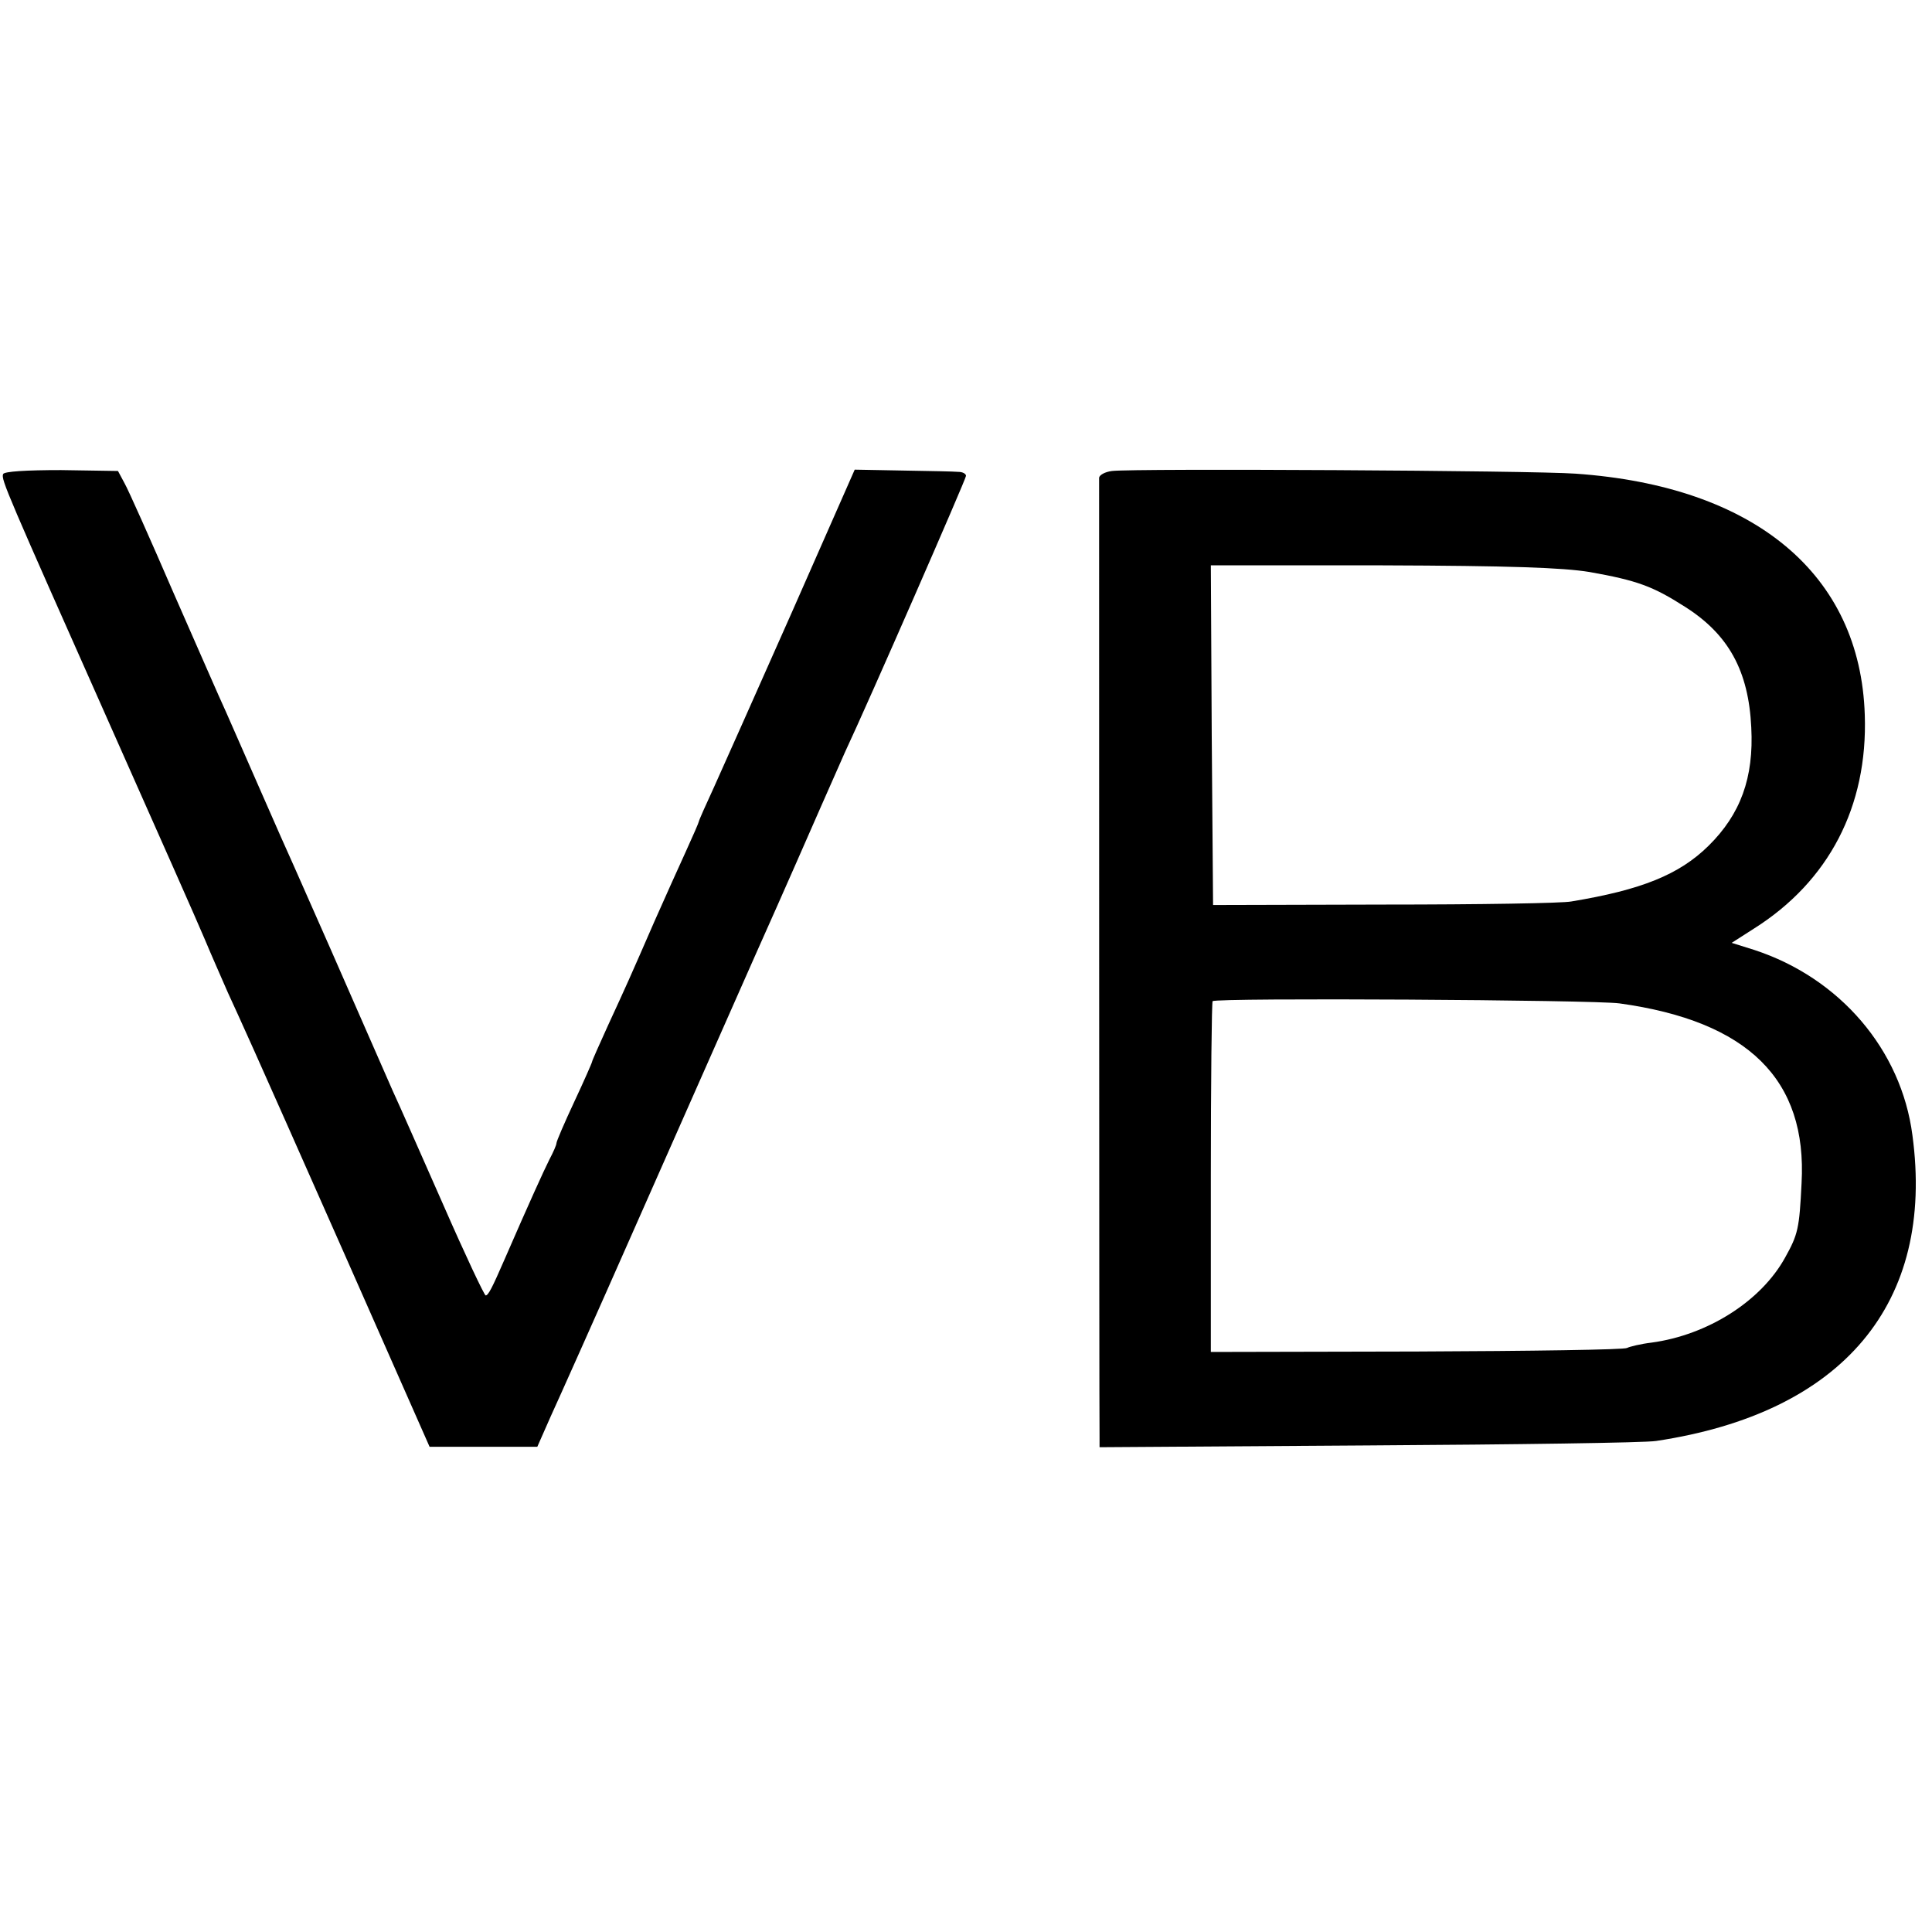
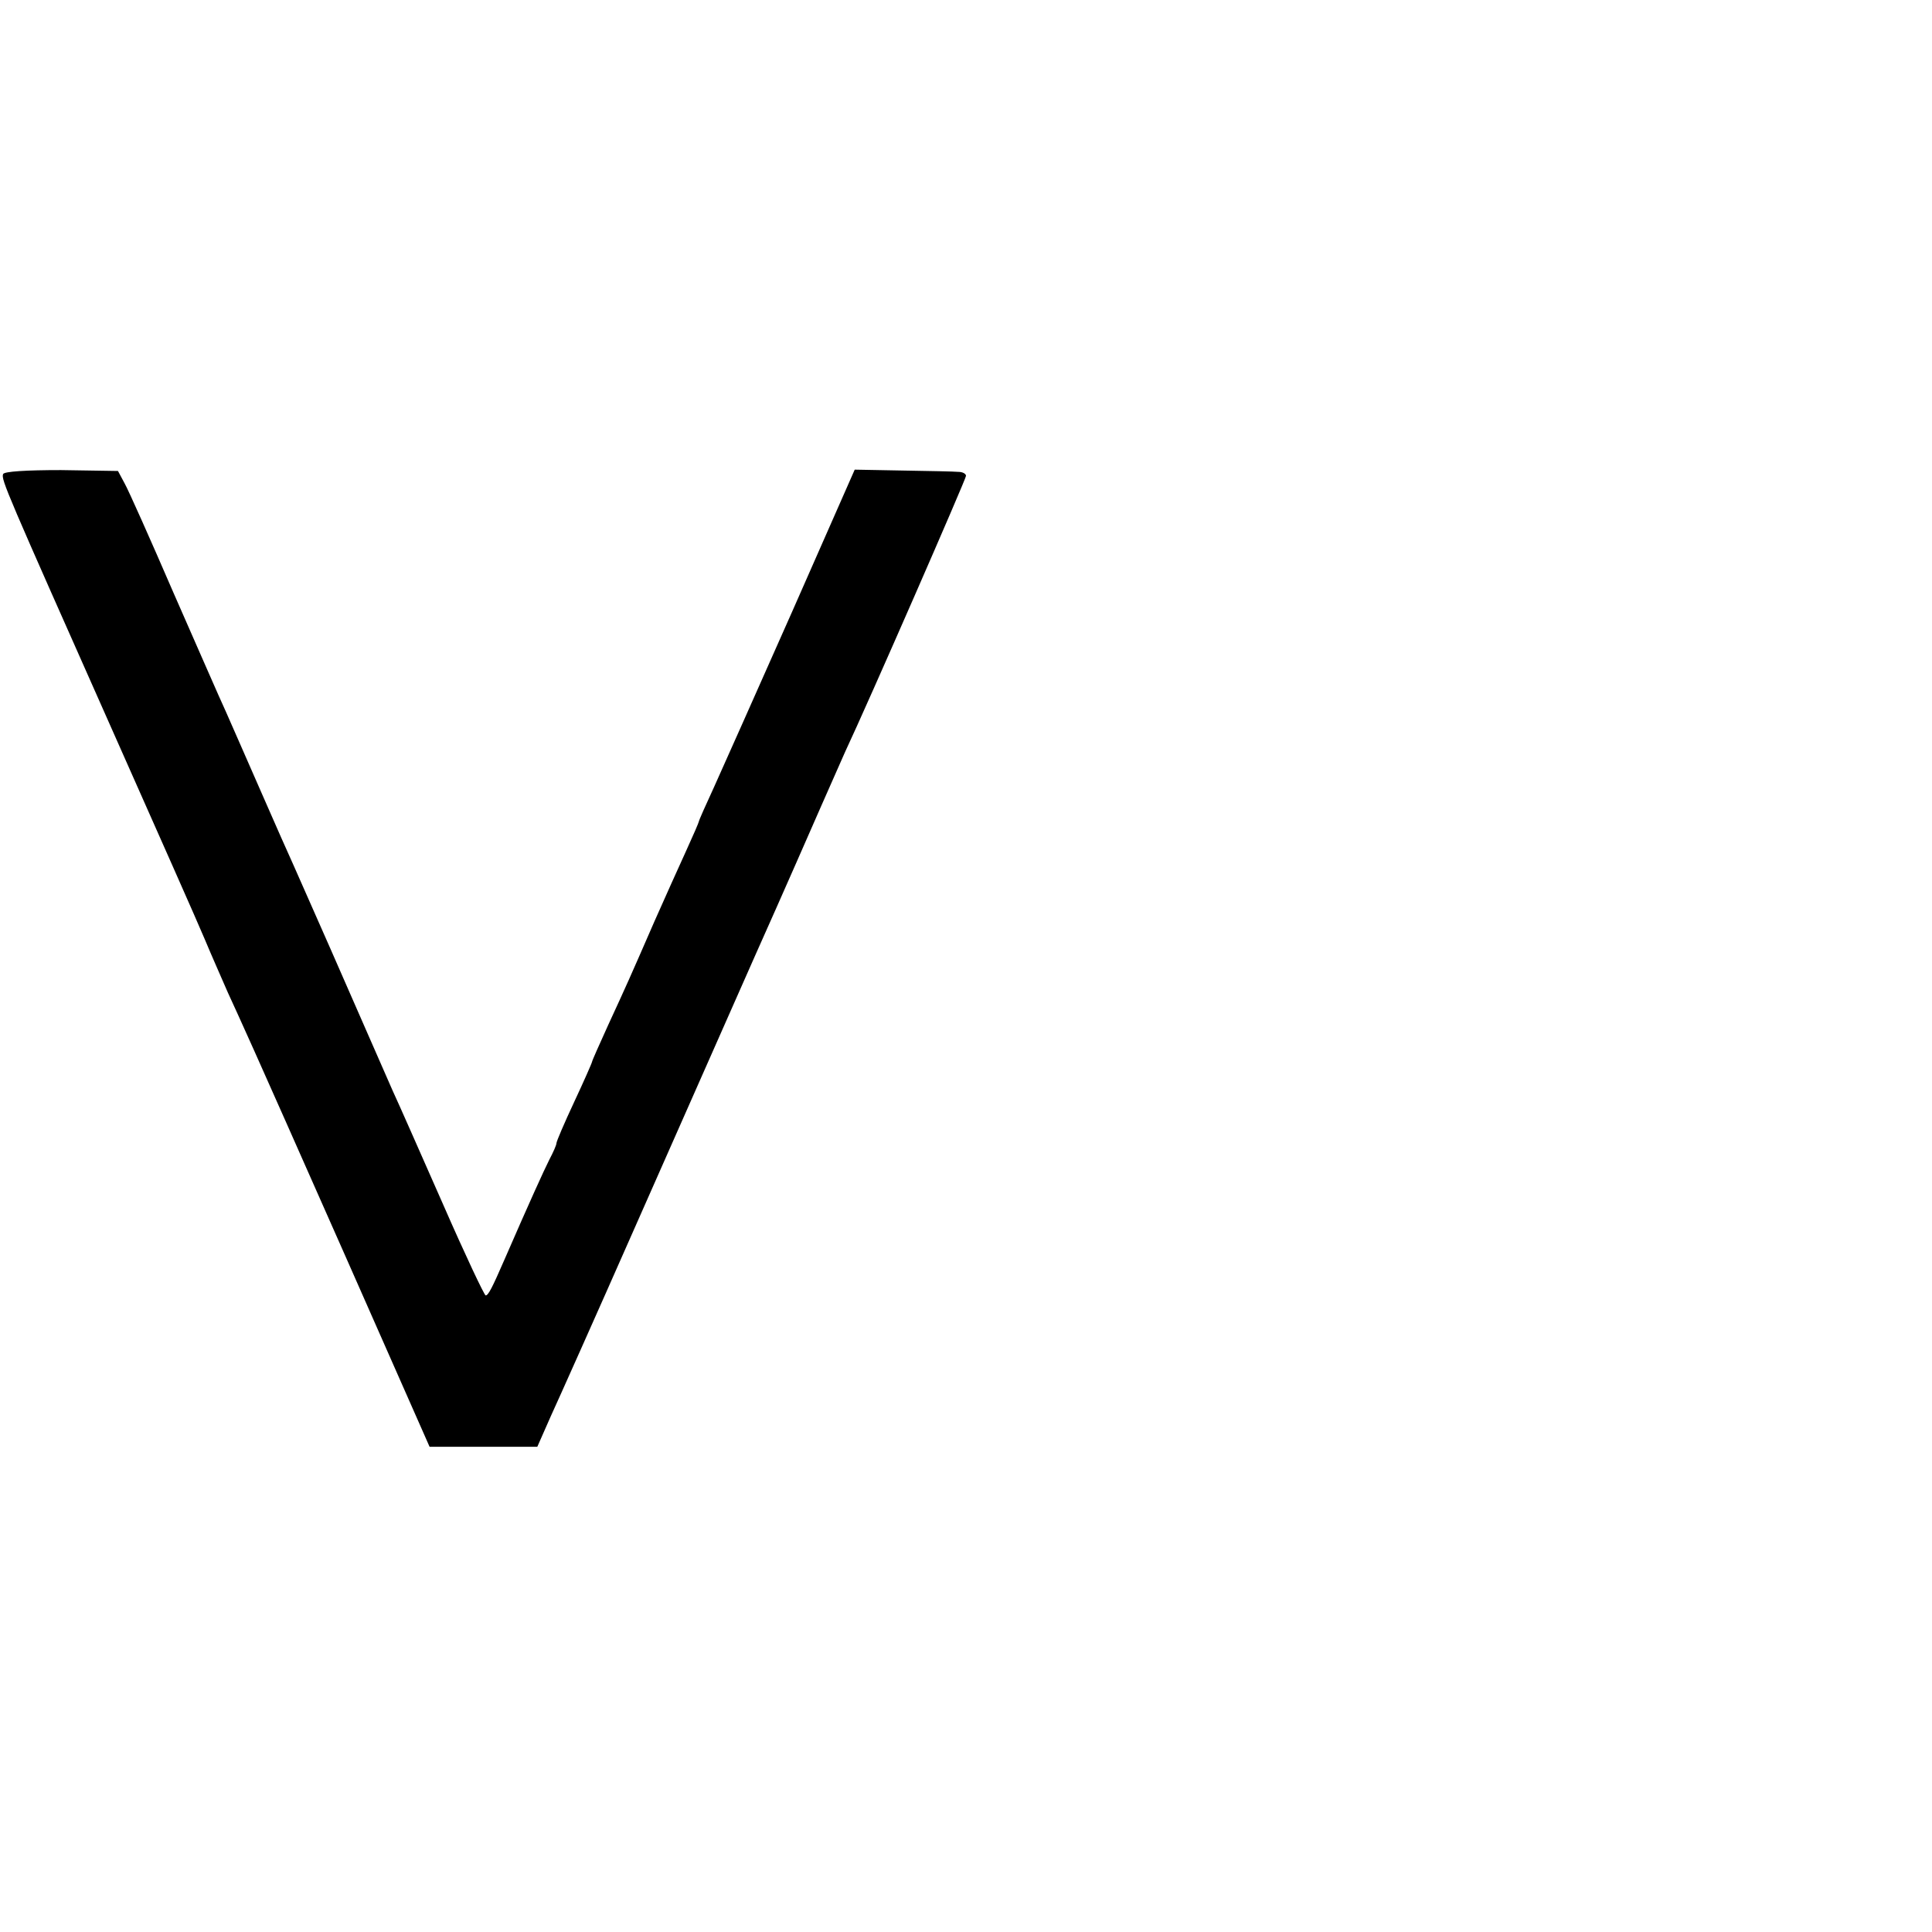
<svg xmlns="http://www.w3.org/2000/svg" version="1.0" width="434pt" height="434pt" viewBox="0 0 434 434" preserveAspectRatio="xMidYMid meet">
  <g transform="translate(0,434) scale(0.1,-0.1)" fill="#000000" stroke="none">
    <path d="M7 3275 c-5 -12 8 -41 243 -570 100 -225 195 -439 210 -475 15 -36 39 -90 52 -120 32 -70 37 -79 264 -592 l189 -428 121 0 121 0 30 68 c17 37 102 227 188 422 86 195 209 472 272 615 64 143 130 294 148 335 18 41 42 95 53 120 54 115 272 614 272 621 0 5 -8 9 -17 9 -10 1 -66 2 -125 3 l-108 2 -141 -320 c-78 -176 -157 -353 -175 -393 -19 -41 -34 -75 -34 -77 0 -2 -13 -32 -29 -67 -16 -35 -48 -106 -71 -158 -57 -131 -63 -144 -104 -233 -20 -44 -36 -80 -36 -82 0 -2 -18 -43 -40 -90 -22 -47 -40 -89 -40 -93 0 -4 -7 -20 -16 -37 -13 -26 -44 -94 -101 -225 -27 -62 -36 -80 -42 -80 -3 0 -46 91 -95 203 -49 111 -100 227 -114 257 -13 30 -39 89 -57 130 -33 76 -132 301 -165 375 -10 22 -43 96 -73 165 -30 69 -66 150 -79 180 -14 30 -67 152 -119 270 -51 118 -100 228 -109 244 l-15 28 -128 2 c-77 0 -128 -3 -130 -9z" />
-     <path d="M2498 3282 c-16 -2 -28 -9 -29 -15 0 -14 0 -2120 1 -2155 l0 -23 603 4 c331 2 622 6 647 10 420 63 627 309 576 687 -25 192 -163 353 -355 416 l-51 16 50 32 c168 106 256 274 249 480 -10 316 -247 514 -650 542 -95 7 -990 12 -1041 6z m1073 -227 c107 -19 142 -32 214 -78 98 -62 143 -144 149 -271 6 -113 -24 -195 -96 -266 -66 -65 -151 -99 -308 -125 -19 -4 -208 -7 -420 -7 l-385 -1 -3 382 -2 381 385 0 c286 -1 405 -5 466 -15z m67 -969 c289 -40 422 -171 409 -404 -5 -102 -8 -115 -37 -167 -54 -98 -174 -174 -300 -191 -25 -3 -49 -9 -55 -12 -5 -4 -218 -7 -472 -8 l-463 -1 0 392 c0 215 2 394 4 396 8 8 857 3 914 -5z" />
  </g>
</svg>